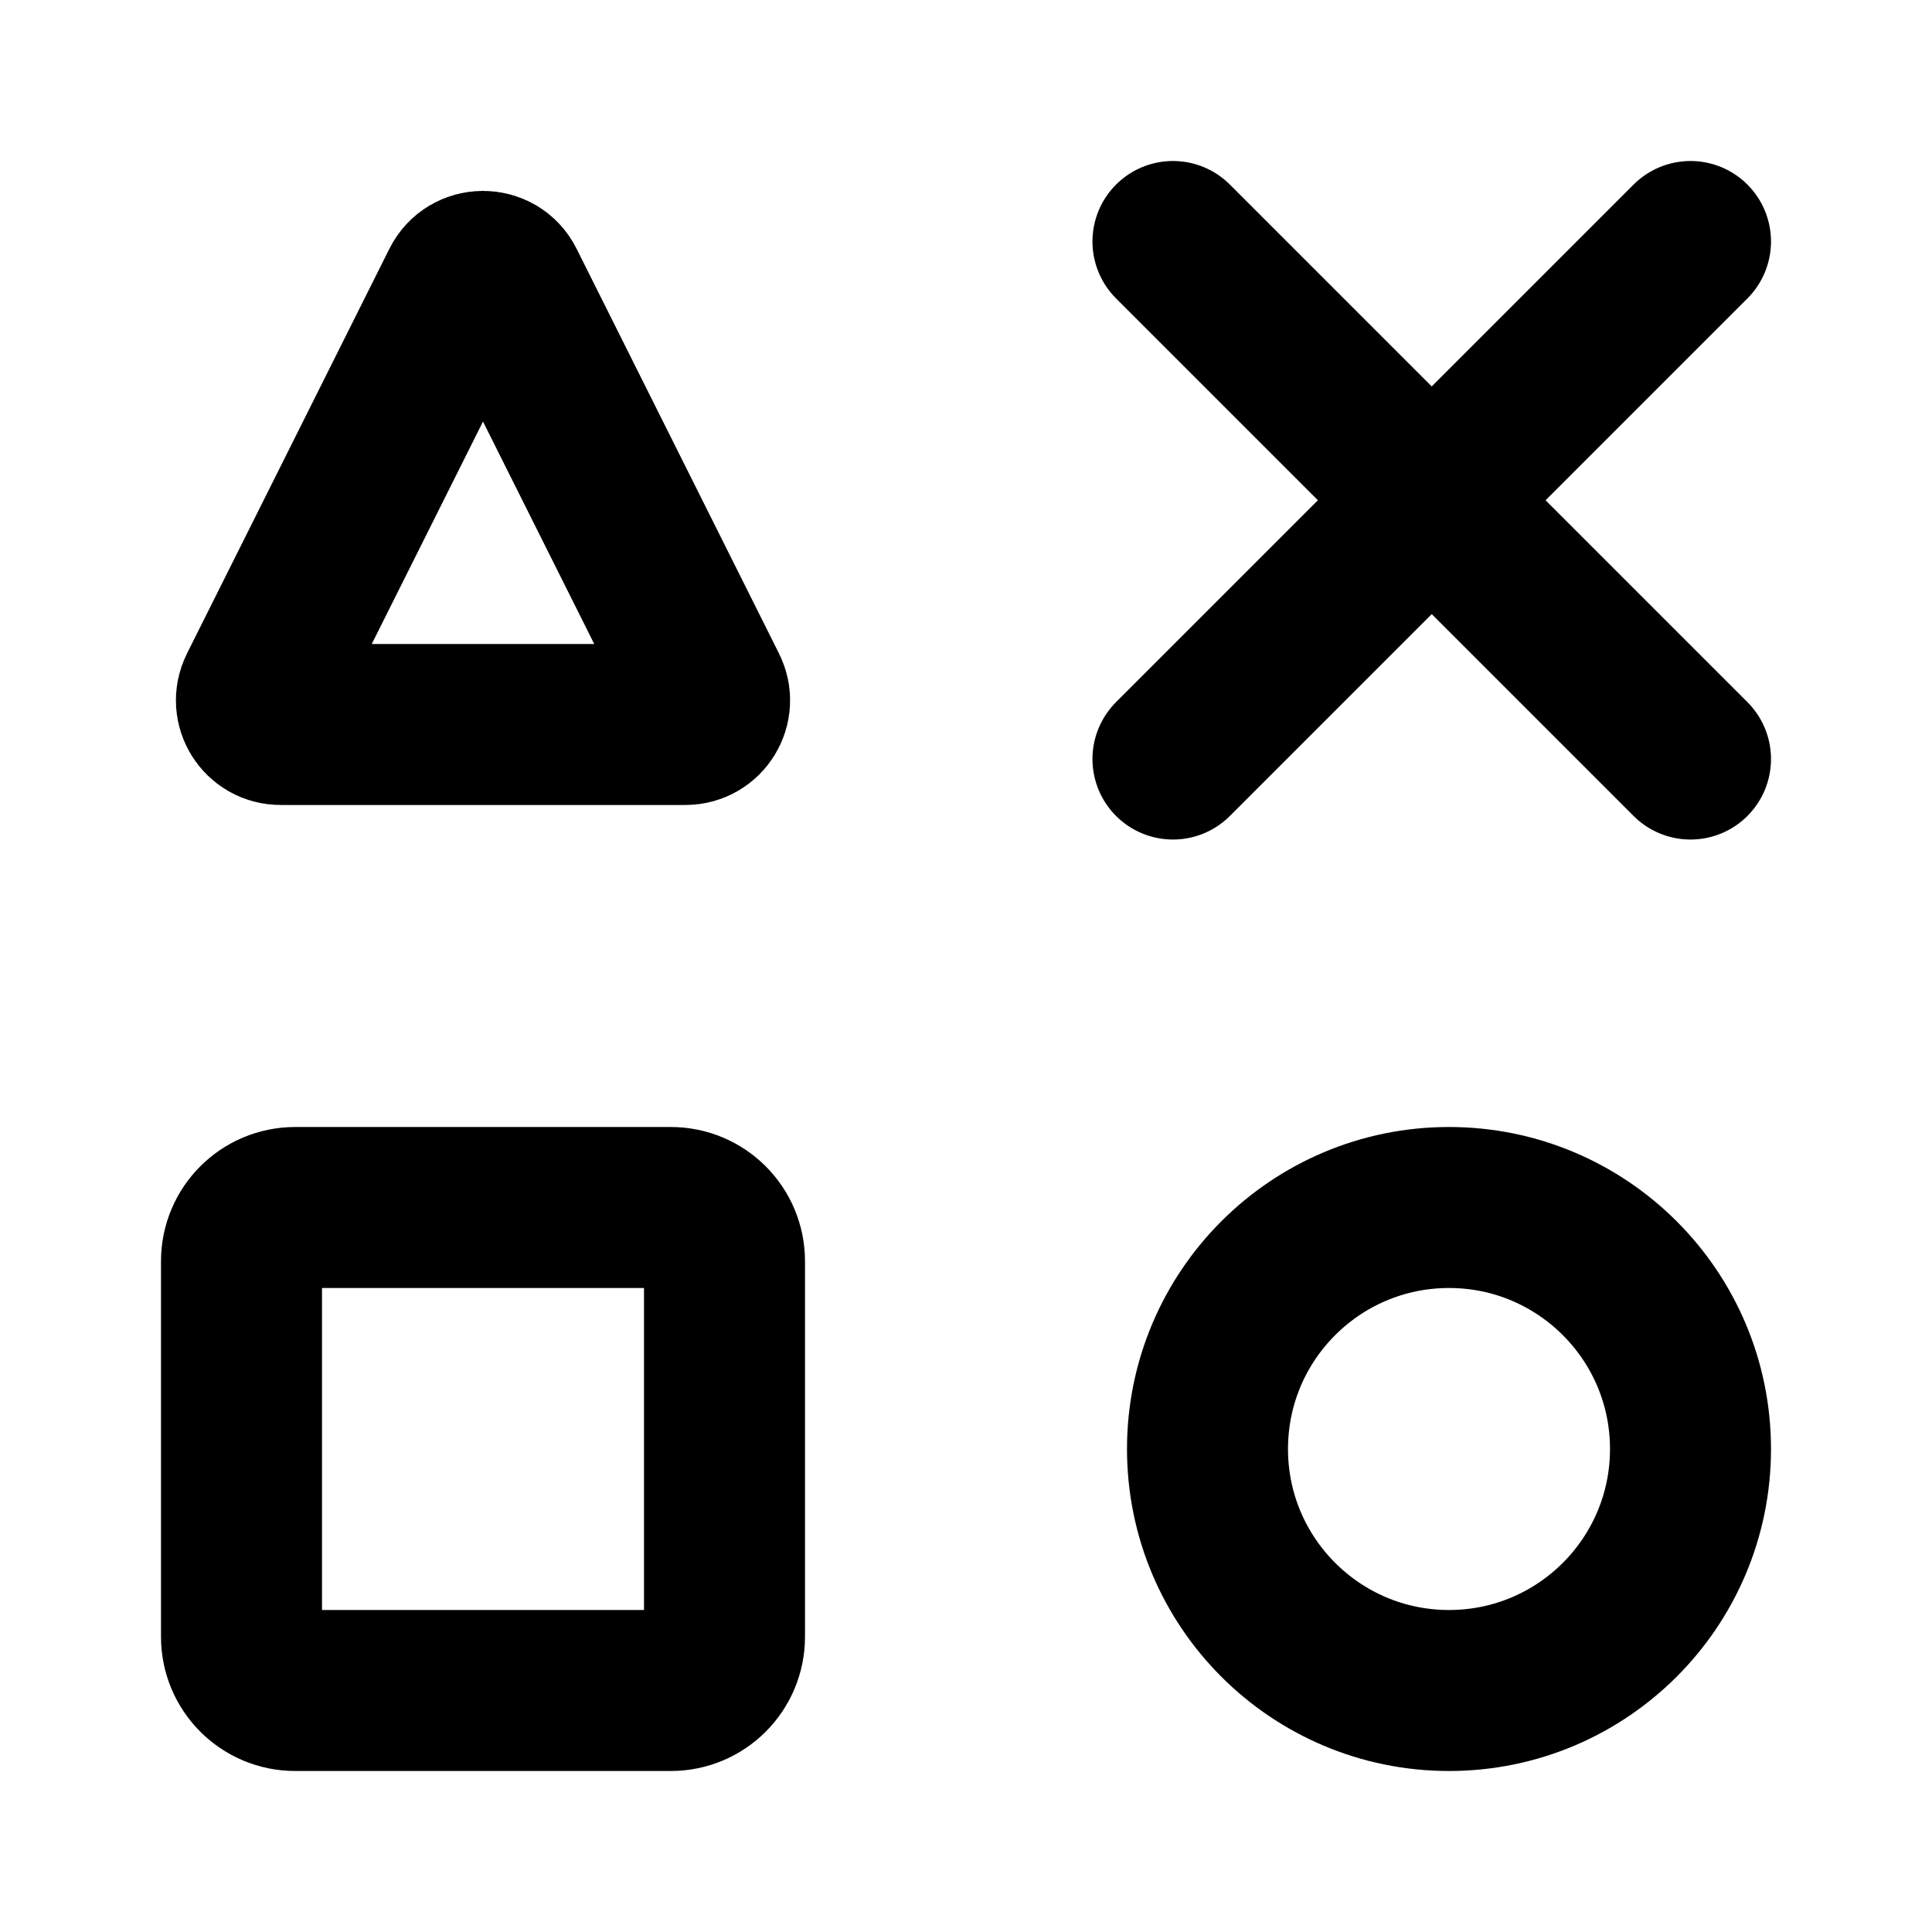
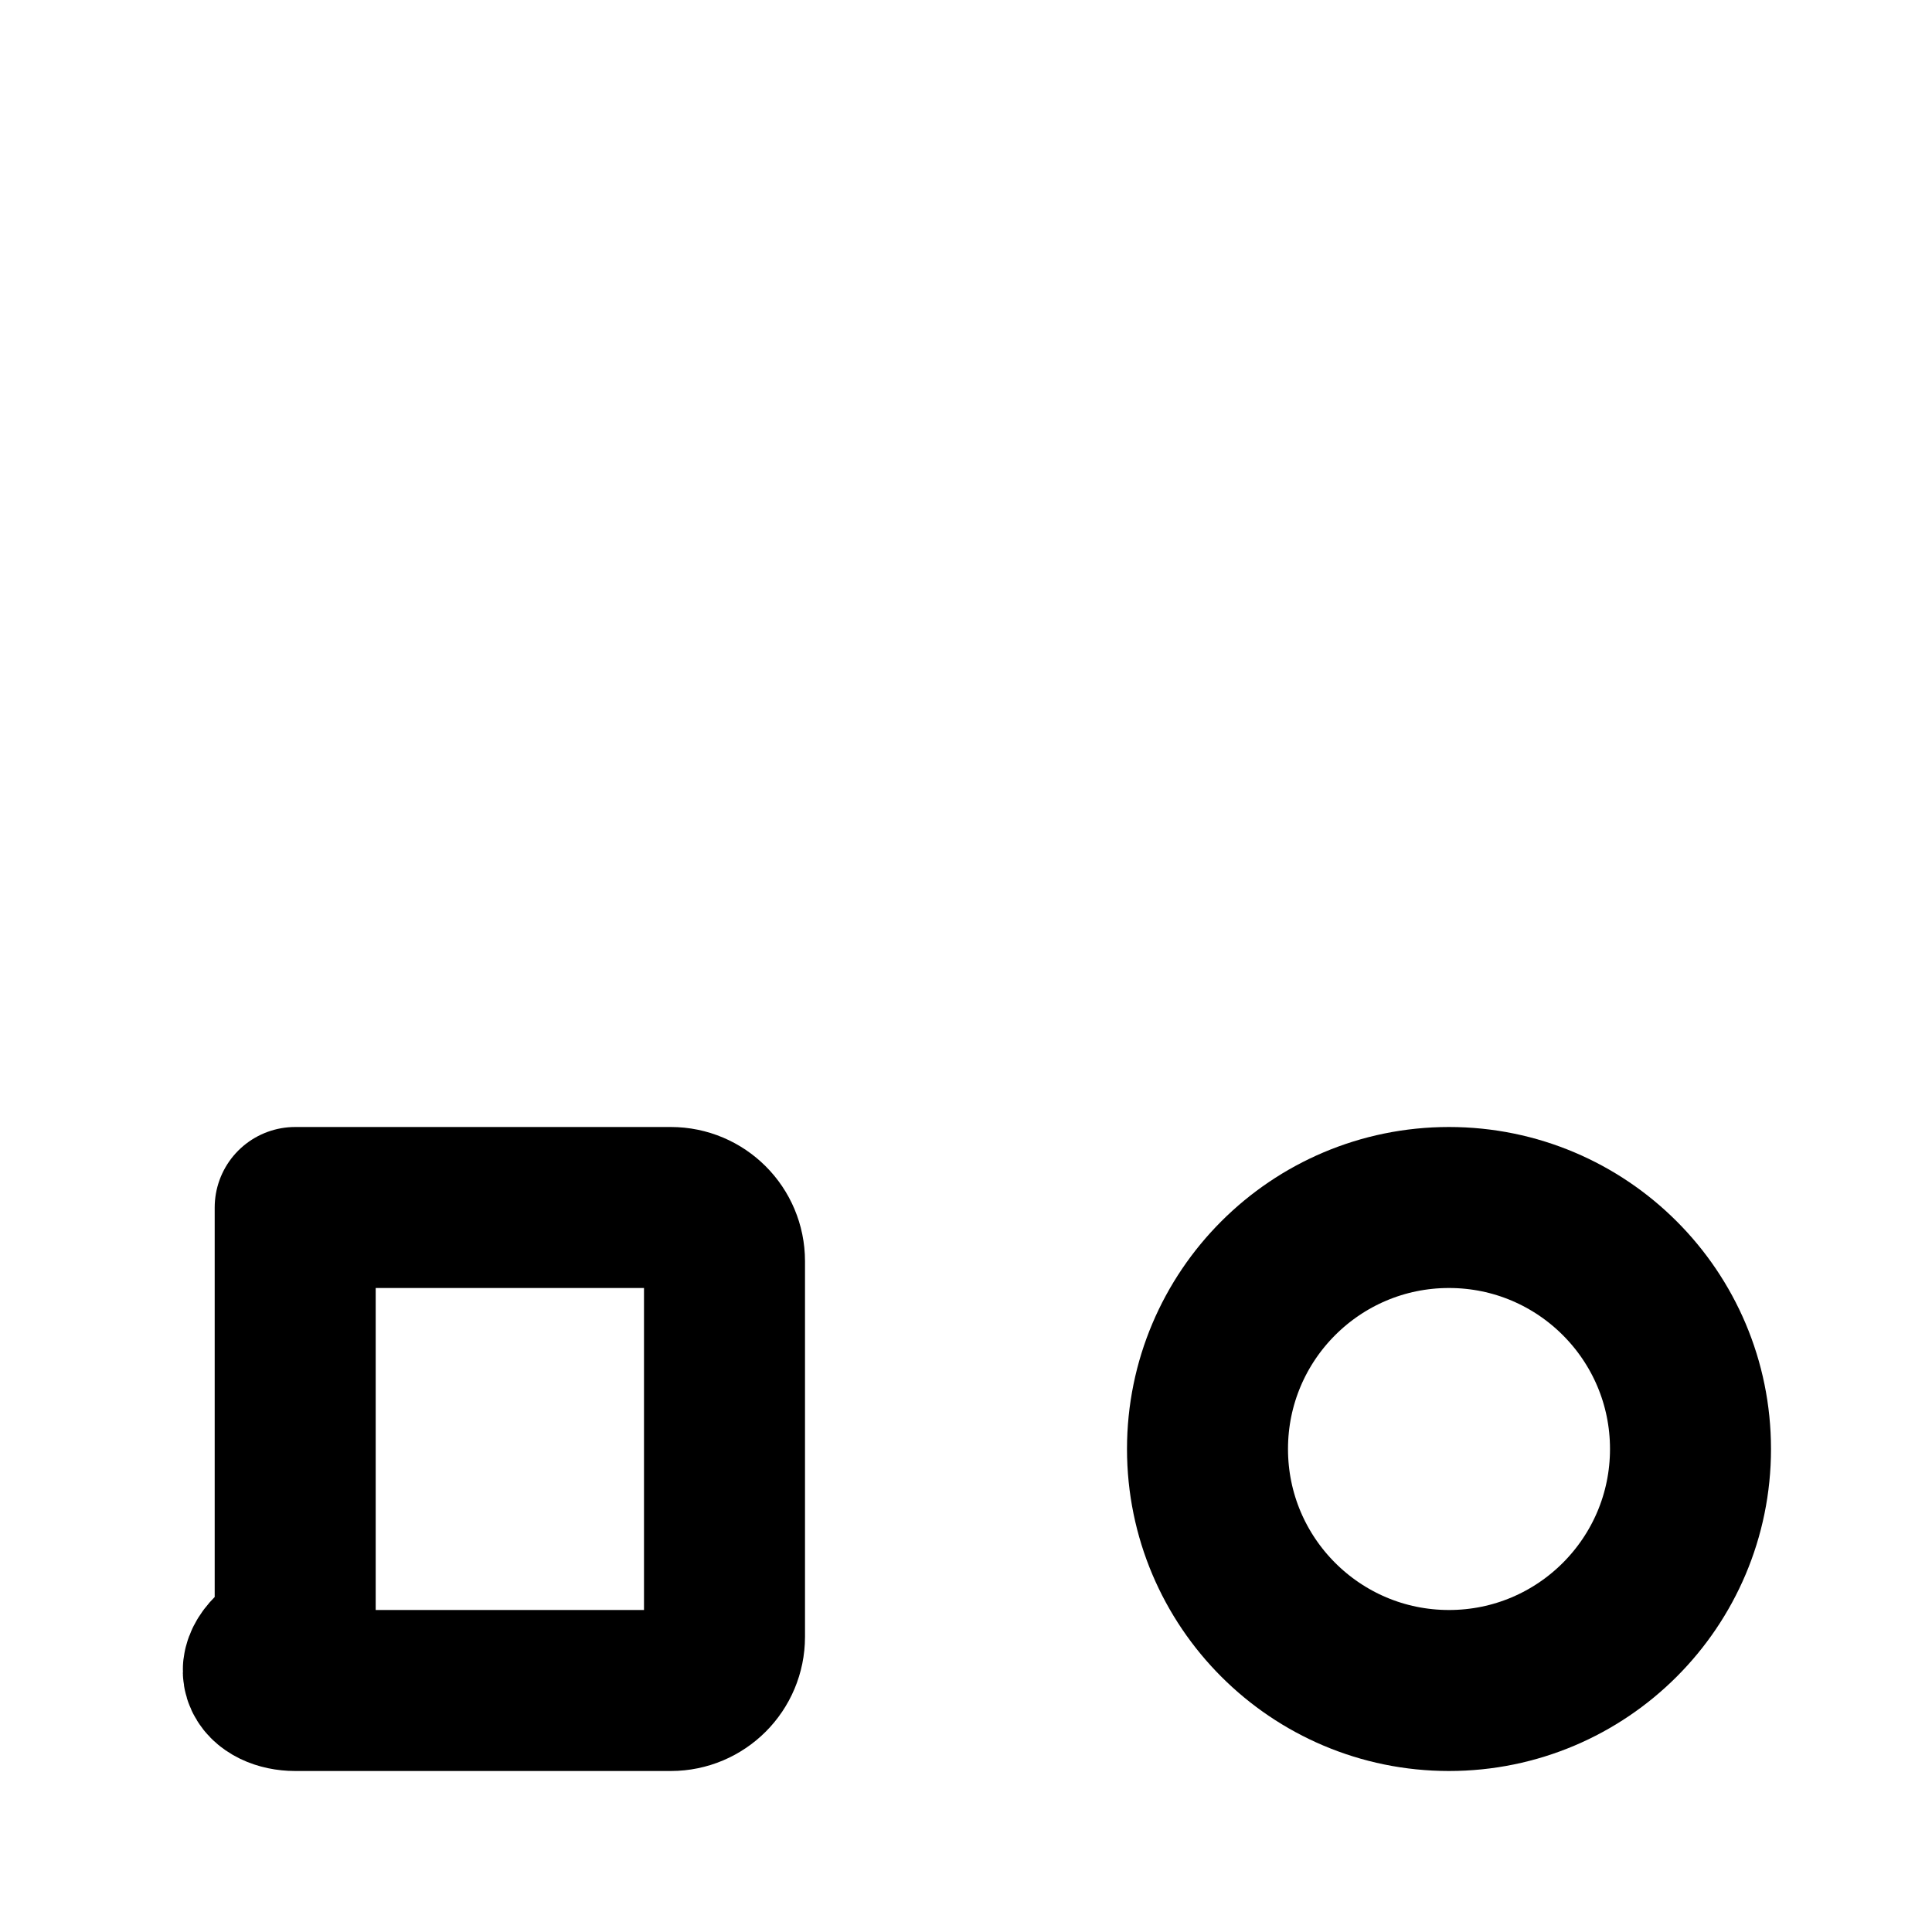
<svg xmlns="http://www.w3.org/2000/svg" width="24" height="24" viewBox="0 0 24 24" fill="none">
-   <path d="M5.732 3.537C5.842 3.316 6.158 3.316 6.268 3.537L8.783 8.566C8.883 8.765 8.738 9 8.515 9H3.485C3.262 9 3.117 8.765 3.217 8.566L5.732 3.537Z" stroke="currentColor" stroke-width="2" />
-   <path d="M14.571 3L21 9.429" stroke="currentColor" stroke-width="2" stroke-linecap="round" stroke-linejoin="round" />
-   <path d="M21 3L14.571 9.429" stroke="currentColor" stroke-width="2" stroke-linecap="round" stroke-linejoin="round" />
-   <path d="M8.333 15H3.667C3.298 15 3 15.299 3 15.667V20.333C3 20.701 3.298 21 3.667 21H8.333C8.702 21 9 20.701 9 20.333V15.667C9 15.299 8.702 15 8.333 15Z" stroke="currentColor" stroke-width="2" stroke-linecap="round" stroke-linejoin="round" />
+   <path d="M8.333 15H3.667V20.333C3 20.701 3.298 21 3.667 21H8.333C8.702 21 9 20.701 9 20.333V15.667C9 15.299 8.702 15 8.333 15Z" stroke="currentColor" stroke-width="2" stroke-linecap="round" stroke-linejoin="round" />
  <circle cx="18" cy="18" r="3" stroke="currentColor" stroke-width="2" />
</svg>